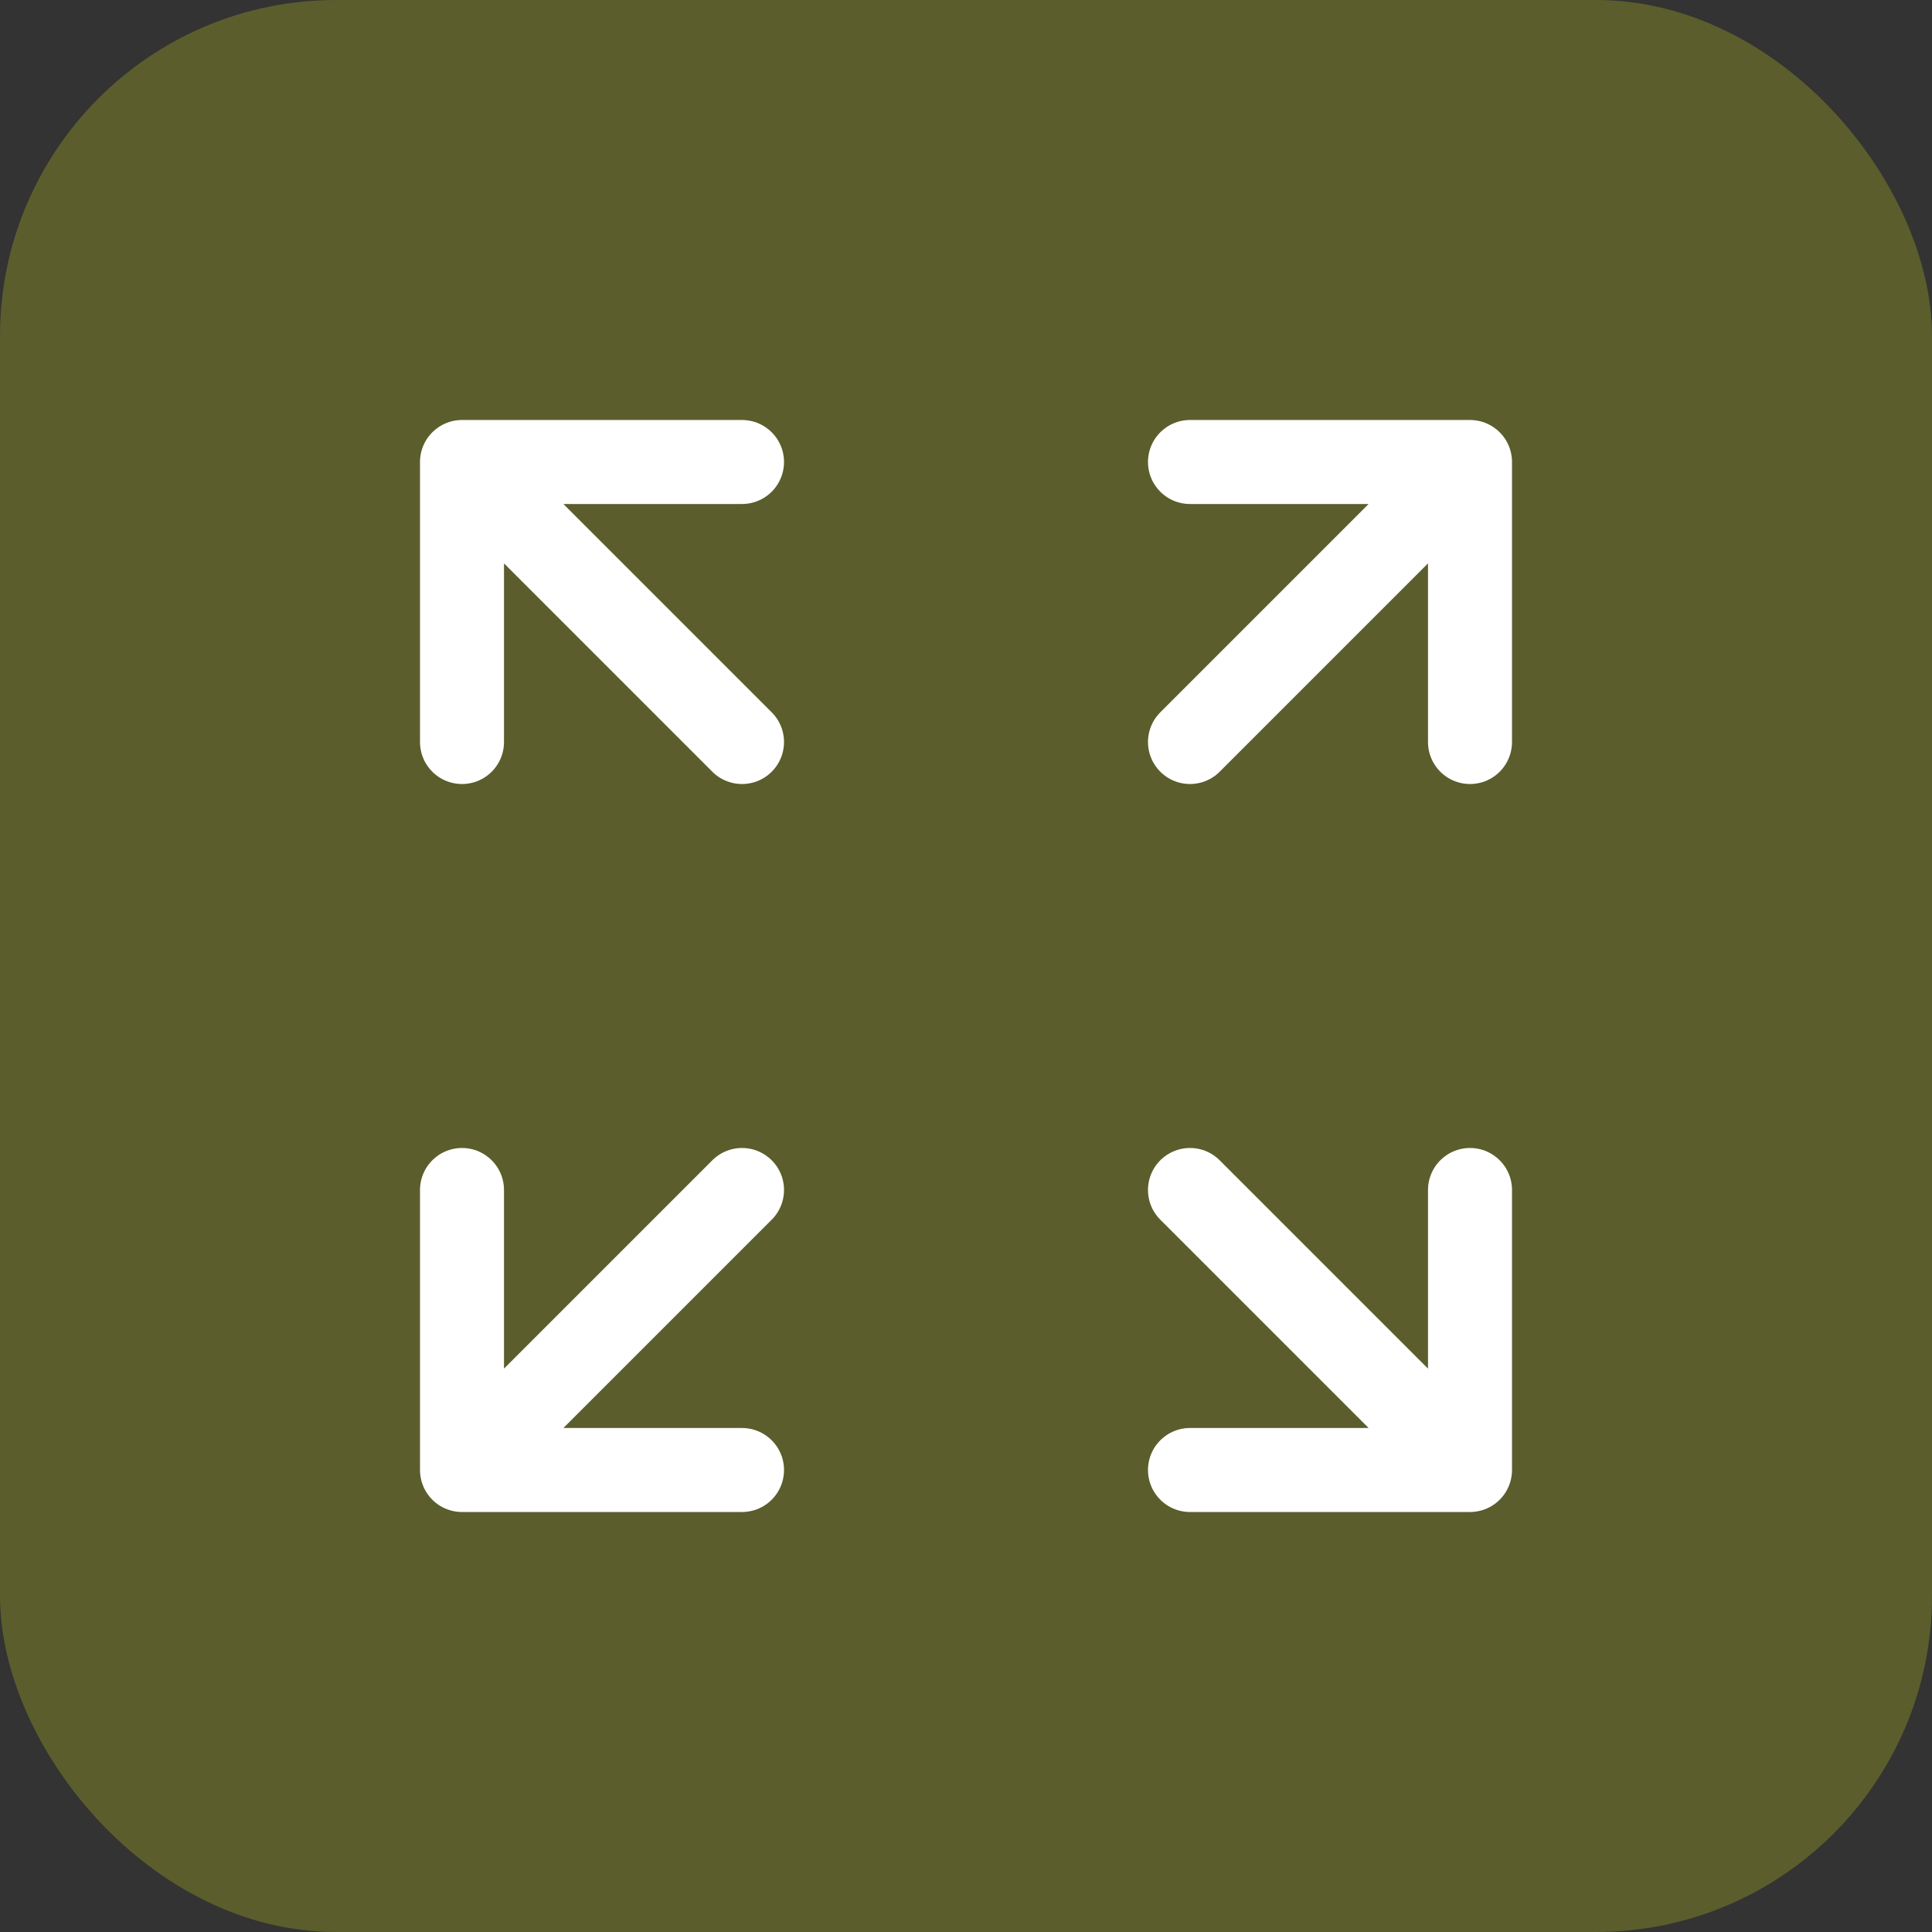
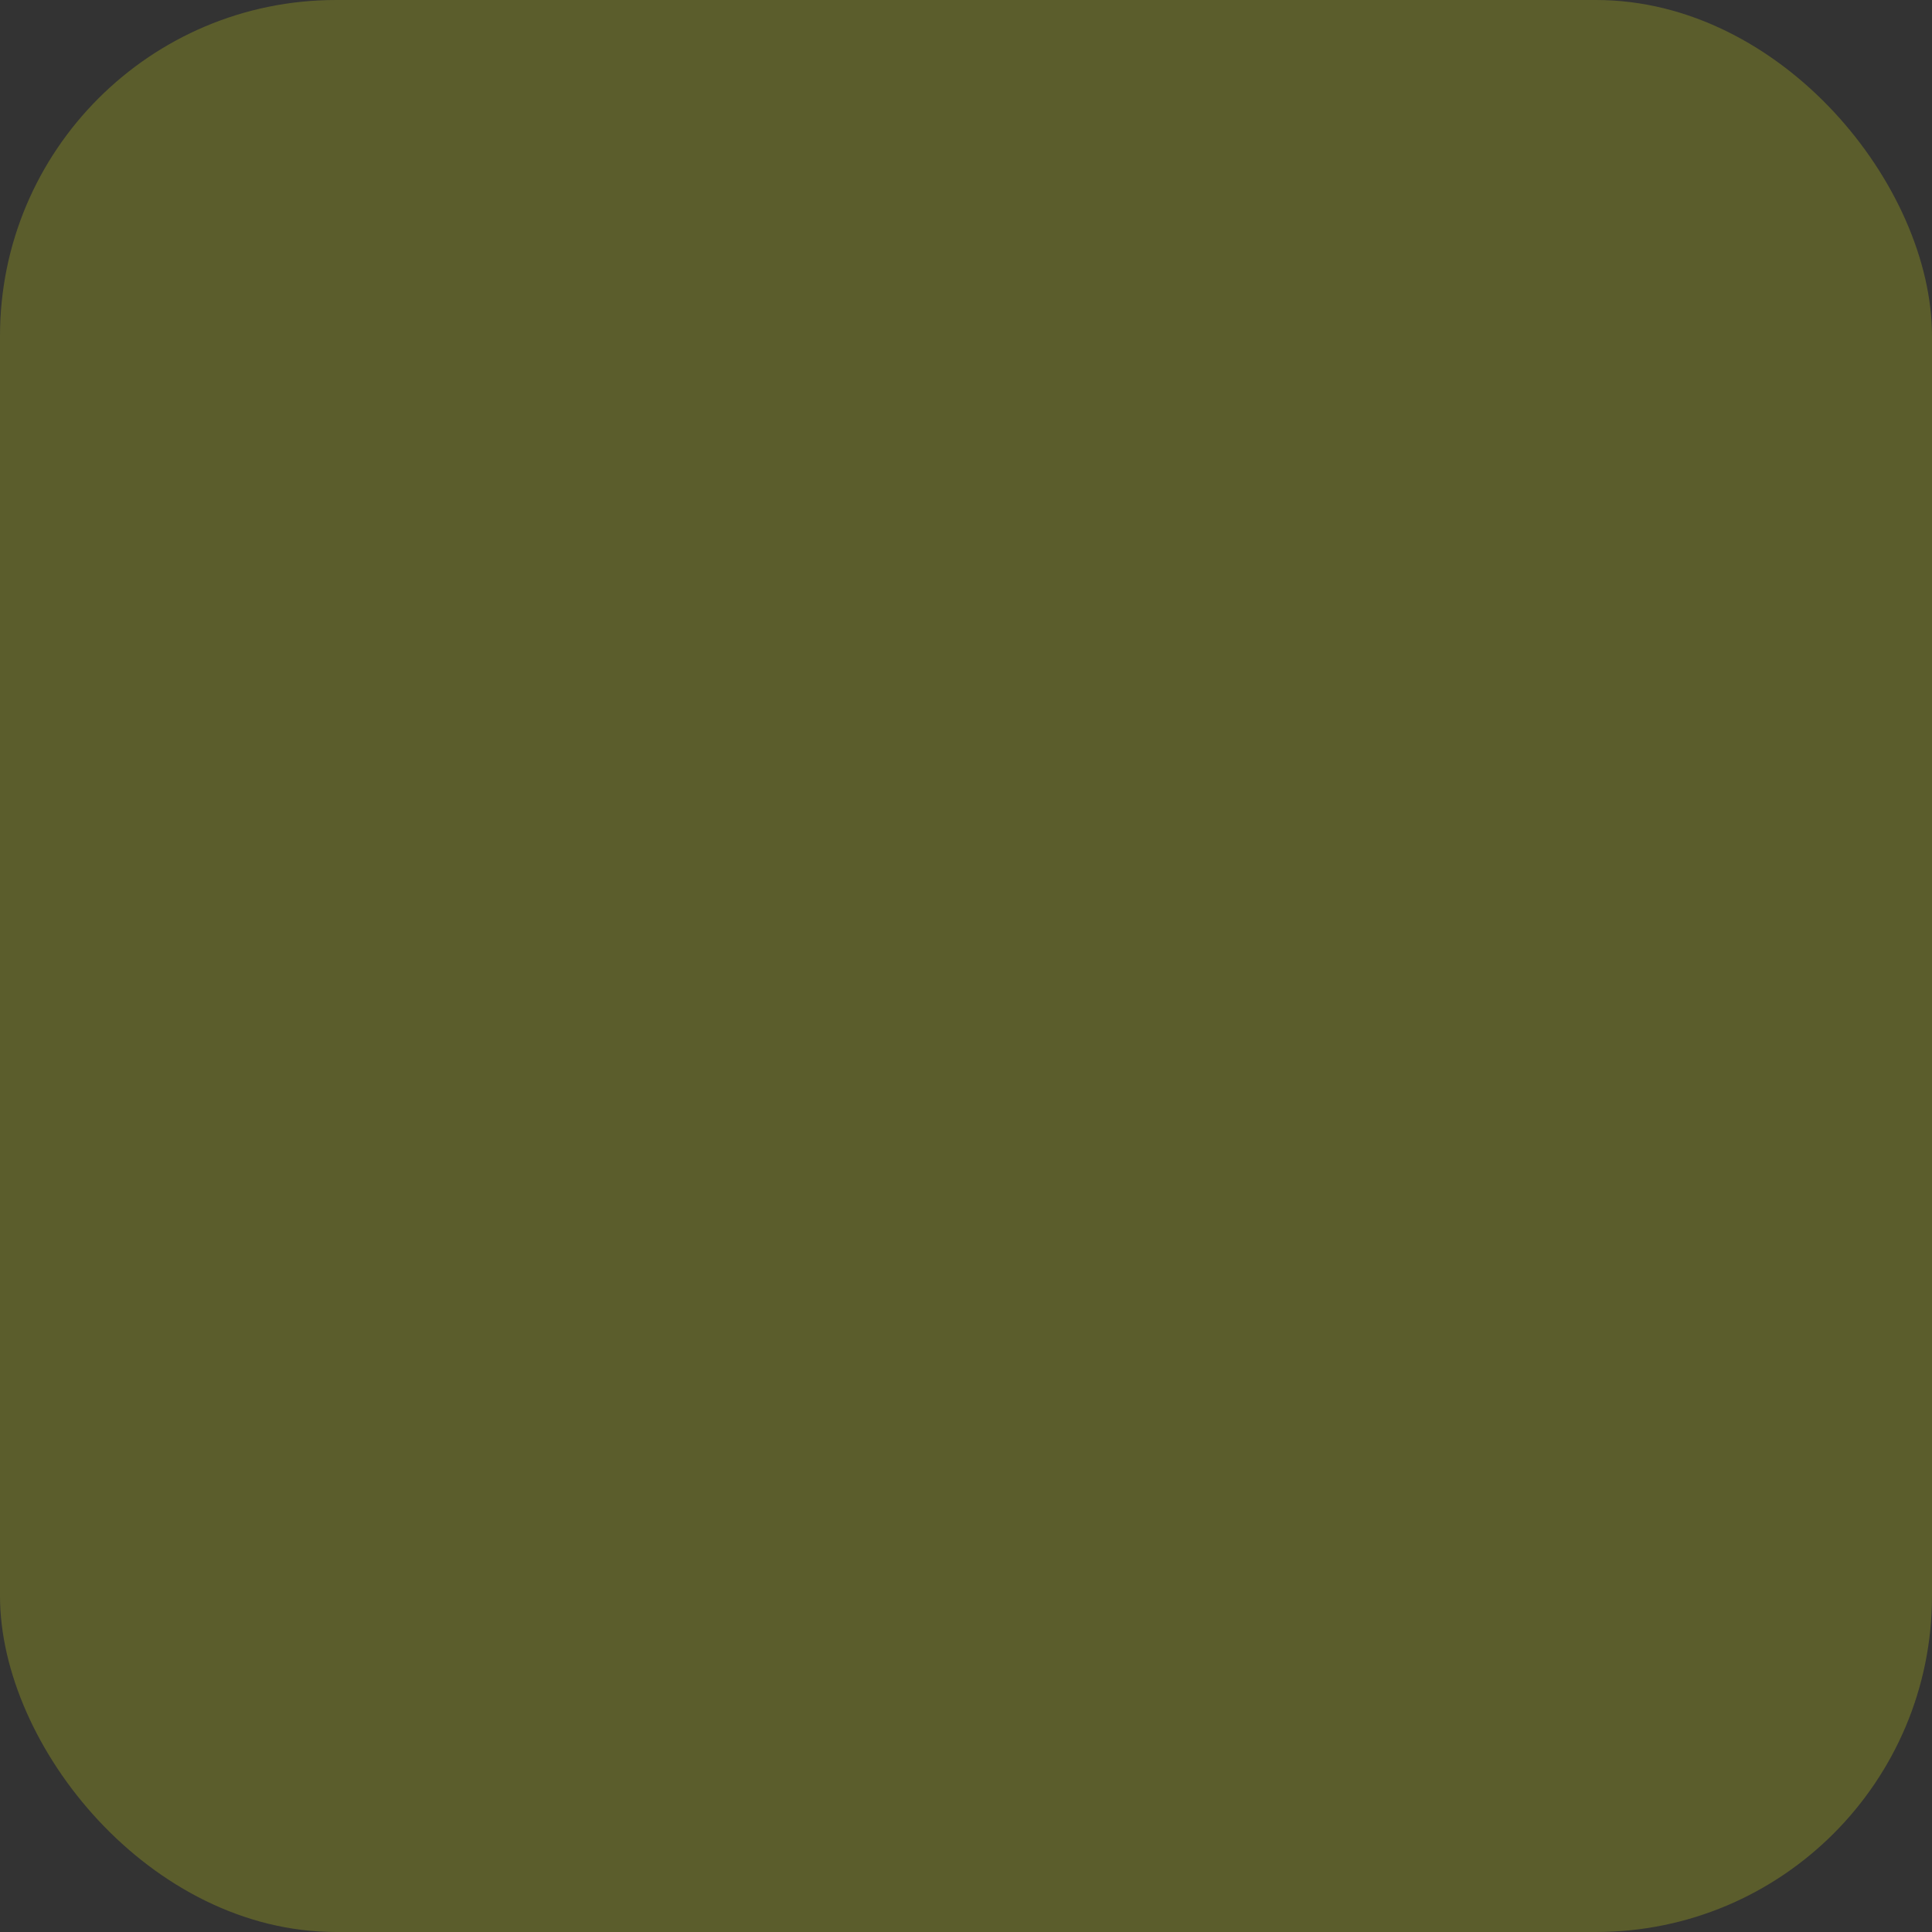
<svg xmlns="http://www.w3.org/2000/svg" width="46" height="46" viewBox="0 0 46 46" fill="none">
  <rect x="0" y="0" width="46" height="46" fill="#333333" stroke="none" />
  <rect width="46" height="46" rx="8" fill="#5B5D2C" />
-   <path d="M28.333 17.667L35 11M35 11H28.333M35 11V17.667M17.667 17.667L11 11M11 11L11 17.667M11 11L17.667 11M17.667 28.333L11 35M11 35H17.667M11 35L11 28.333M28.333 28.333L35 35M35 35V28.333M35 35H28.333" stroke="white" stroke-width="2" stroke-linecap="round" stroke-linejoin="round" />
</svg>